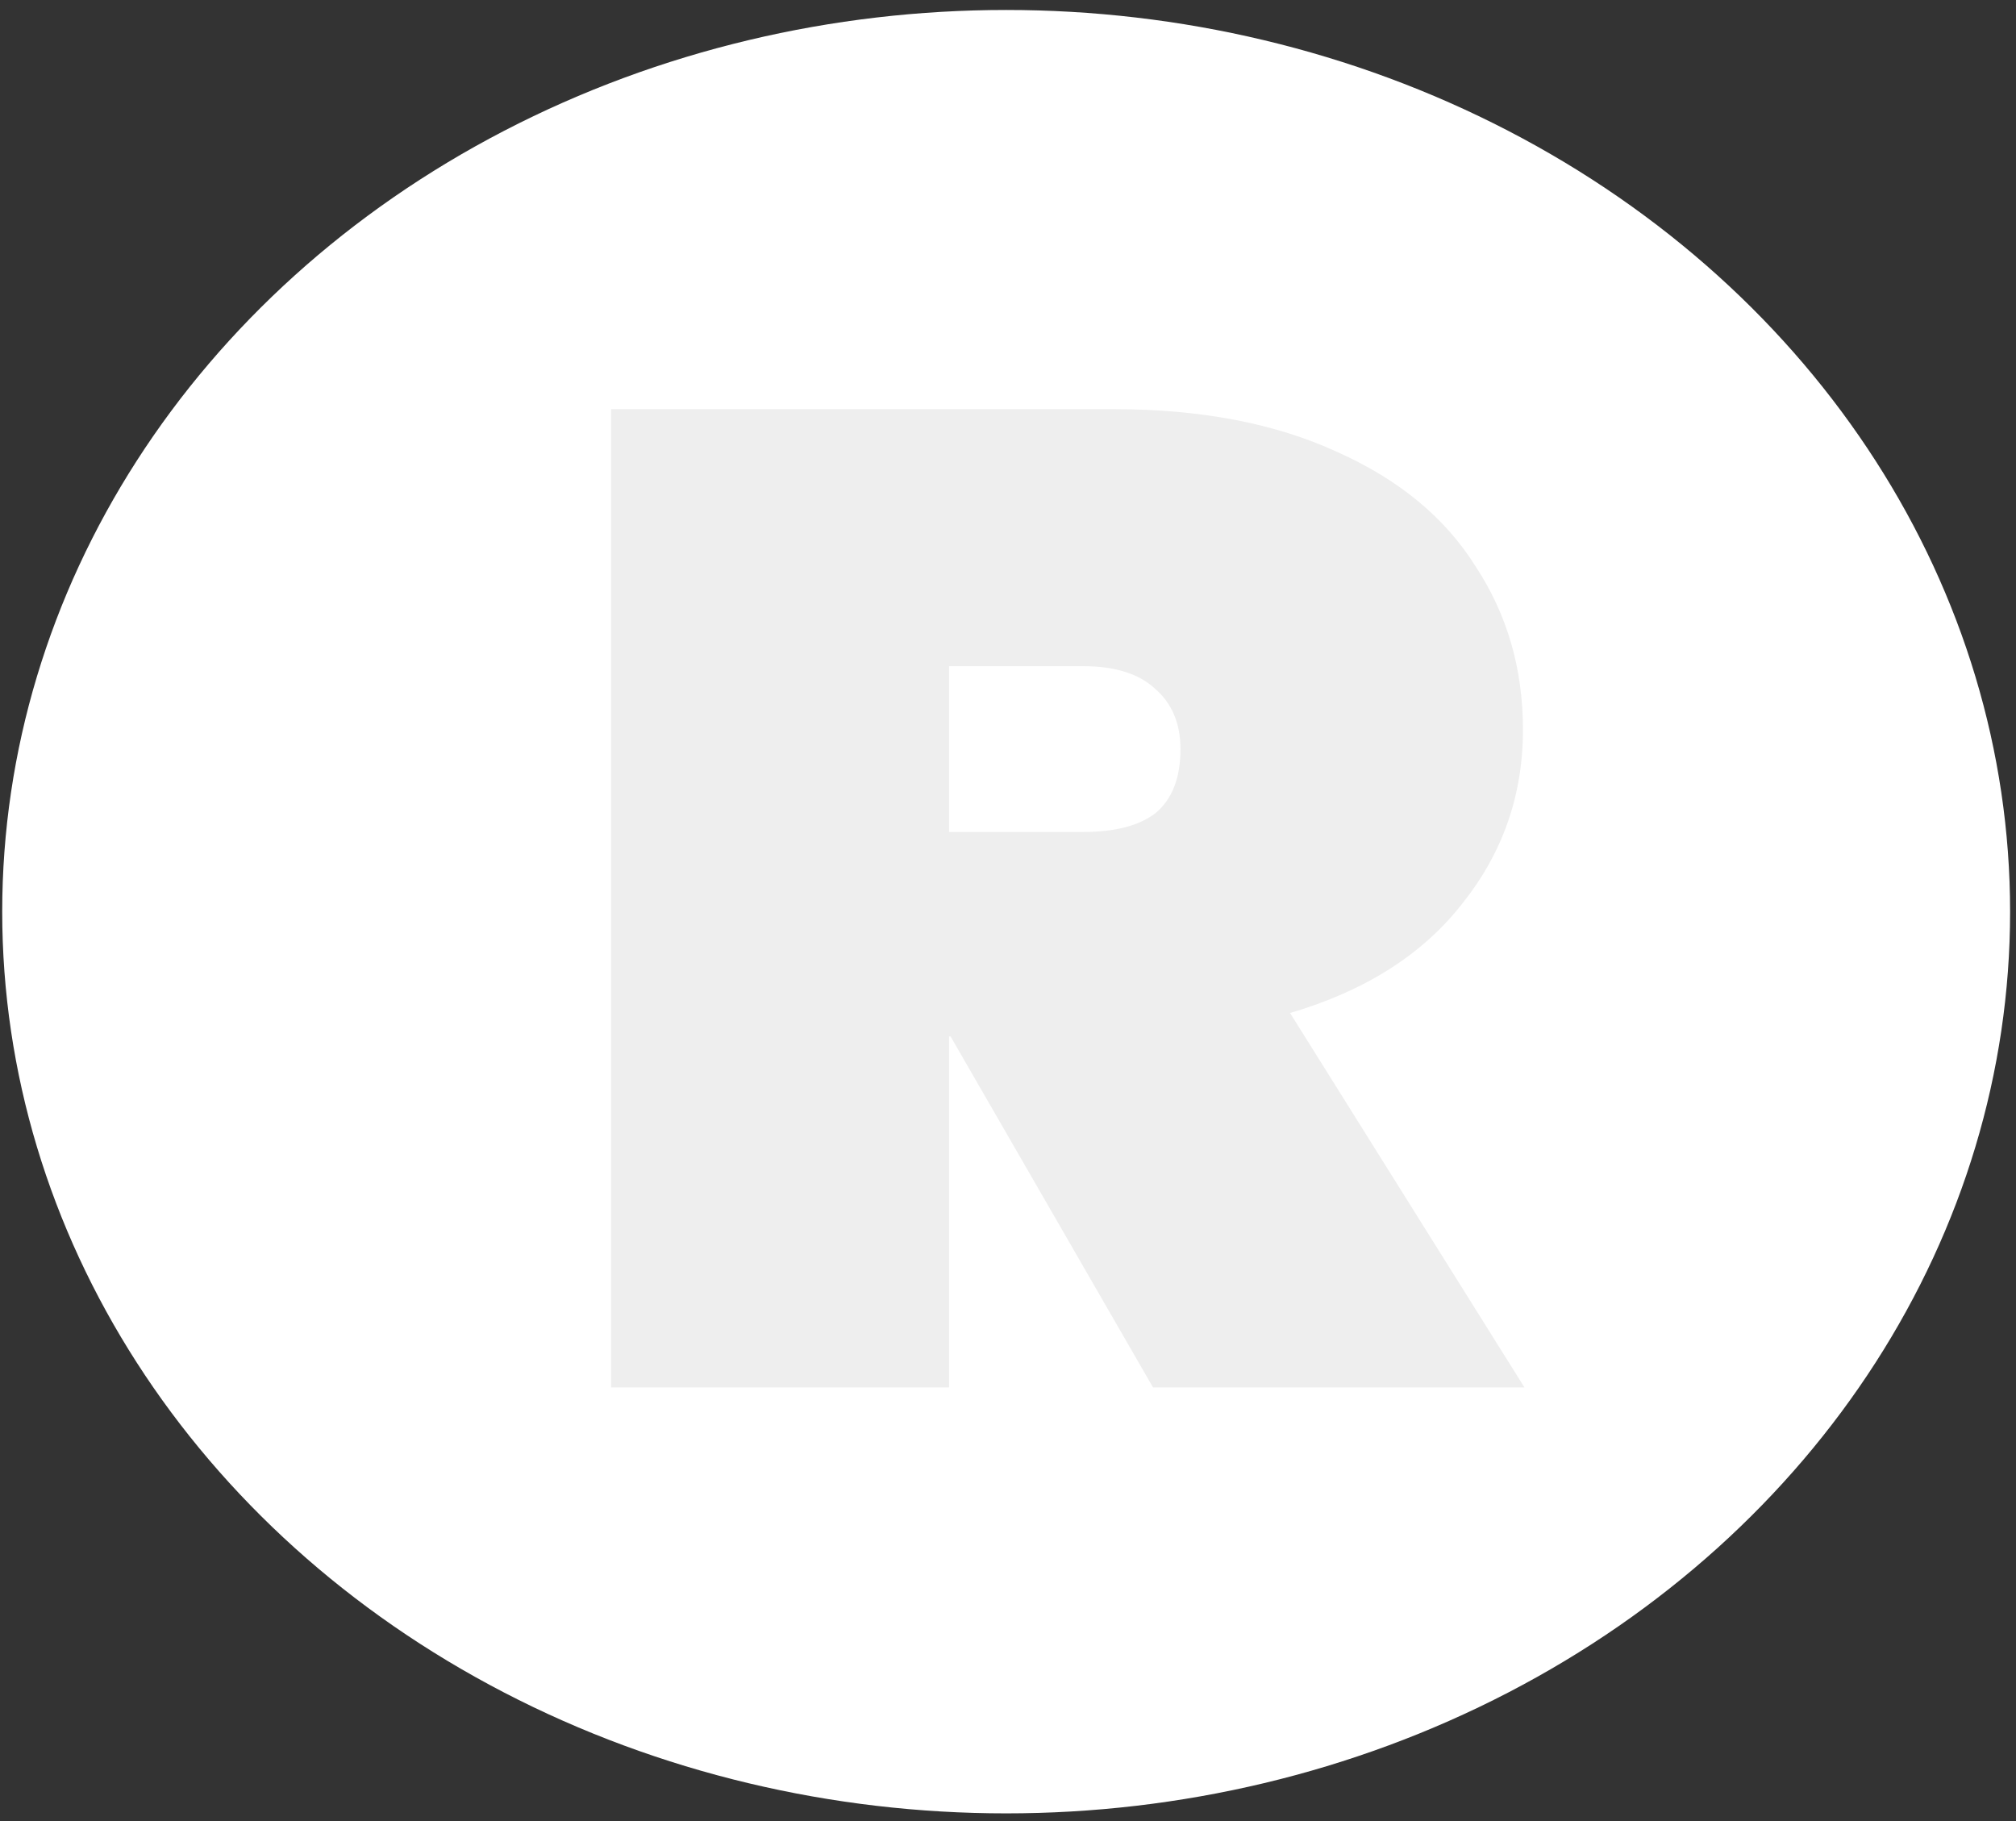
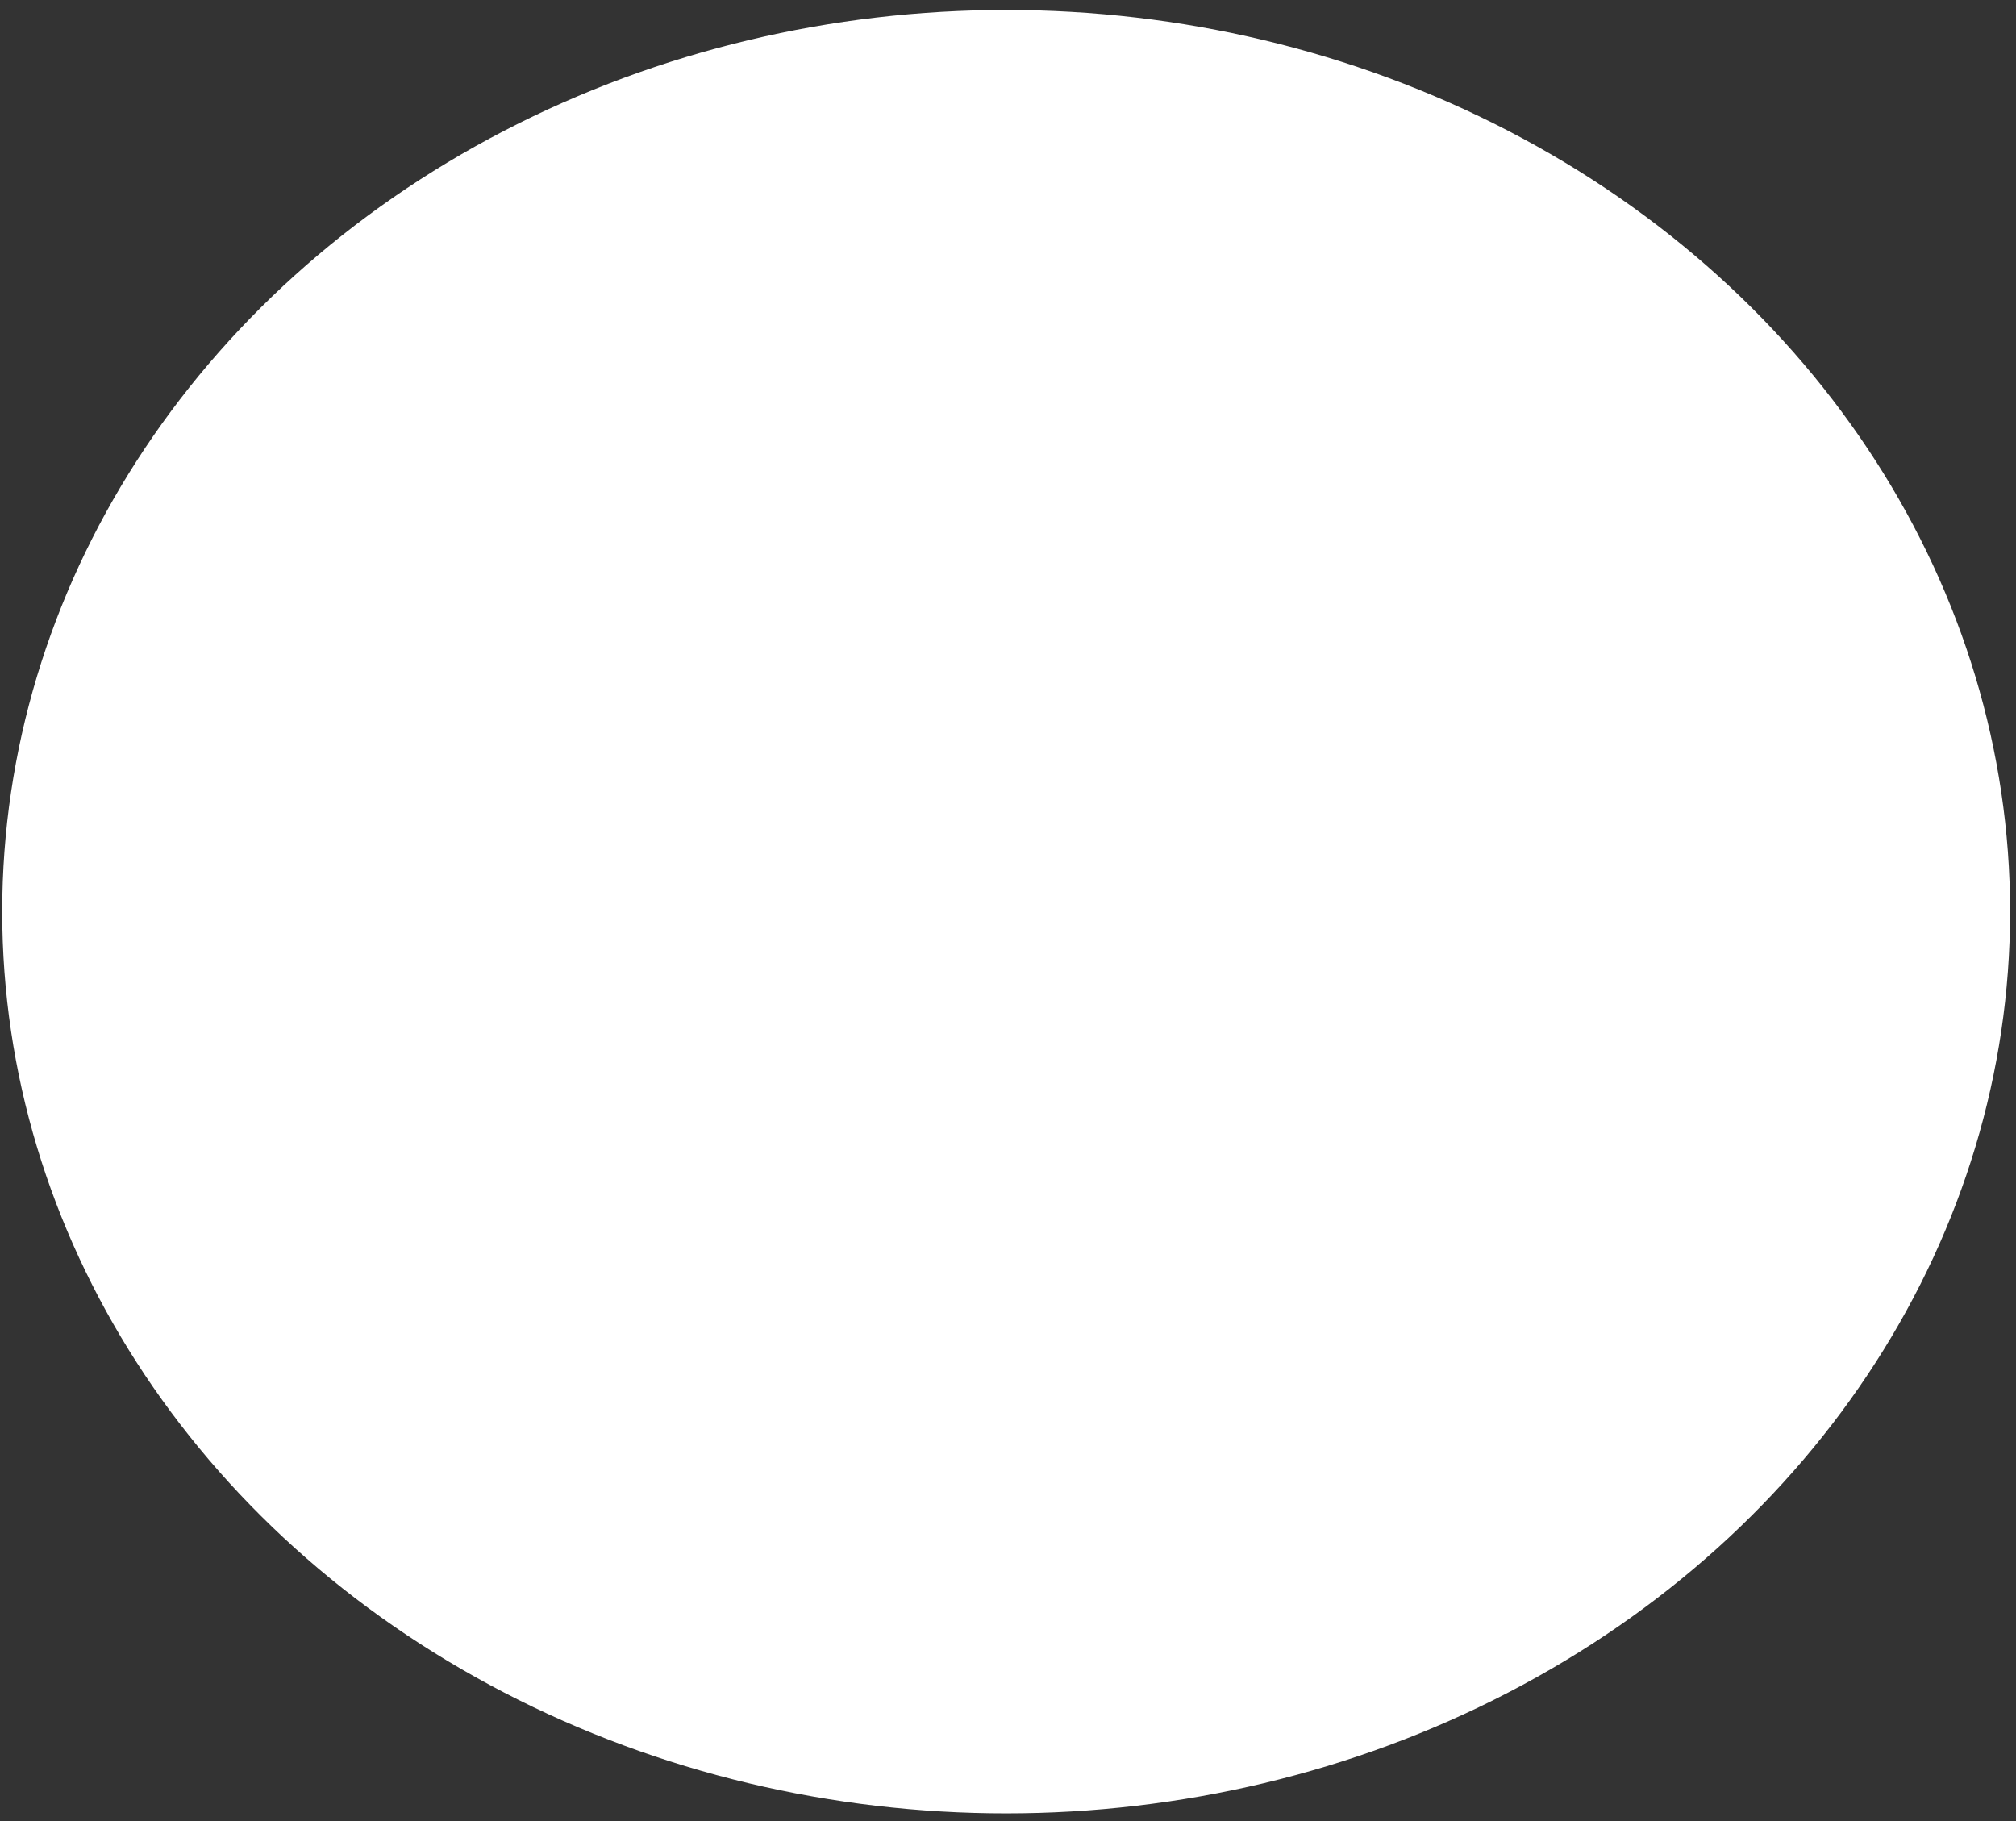
<svg xmlns="http://www.w3.org/2000/svg" width="93" height="84" viewBox="0 0 93 84" fill="none">
  <rect x="0" y="0" width="93" height="84" fill="#333333" stroke="none" />
  <ellipse cx="46.415" cy="42.053" rx="46.313" ry="41.593" fill="white" />
-   <path d="M53.191 64L43.852 47.81H43.782V64H28.192V18.873H51.366C55.392 18.873 58.833 19.532 61.689 20.849C64.544 22.124 66.674 23.887 68.079 26.139C69.53 28.349 70.256 30.856 70.256 33.66C70.256 36.677 69.32 39.354 67.447 41.691C65.621 44.029 62.976 45.707 59.512 46.727L70.326 64H53.191ZM43.782 38.377H49.961C51.459 38.377 52.583 38.08 53.332 37.485C54.081 36.847 54.456 35.87 54.456 34.553C54.456 33.363 54.058 32.428 53.262 31.748C52.513 31.068 51.413 30.729 49.961 30.729H43.782V38.377Z" fill="#EEEEEE" />
</svg>